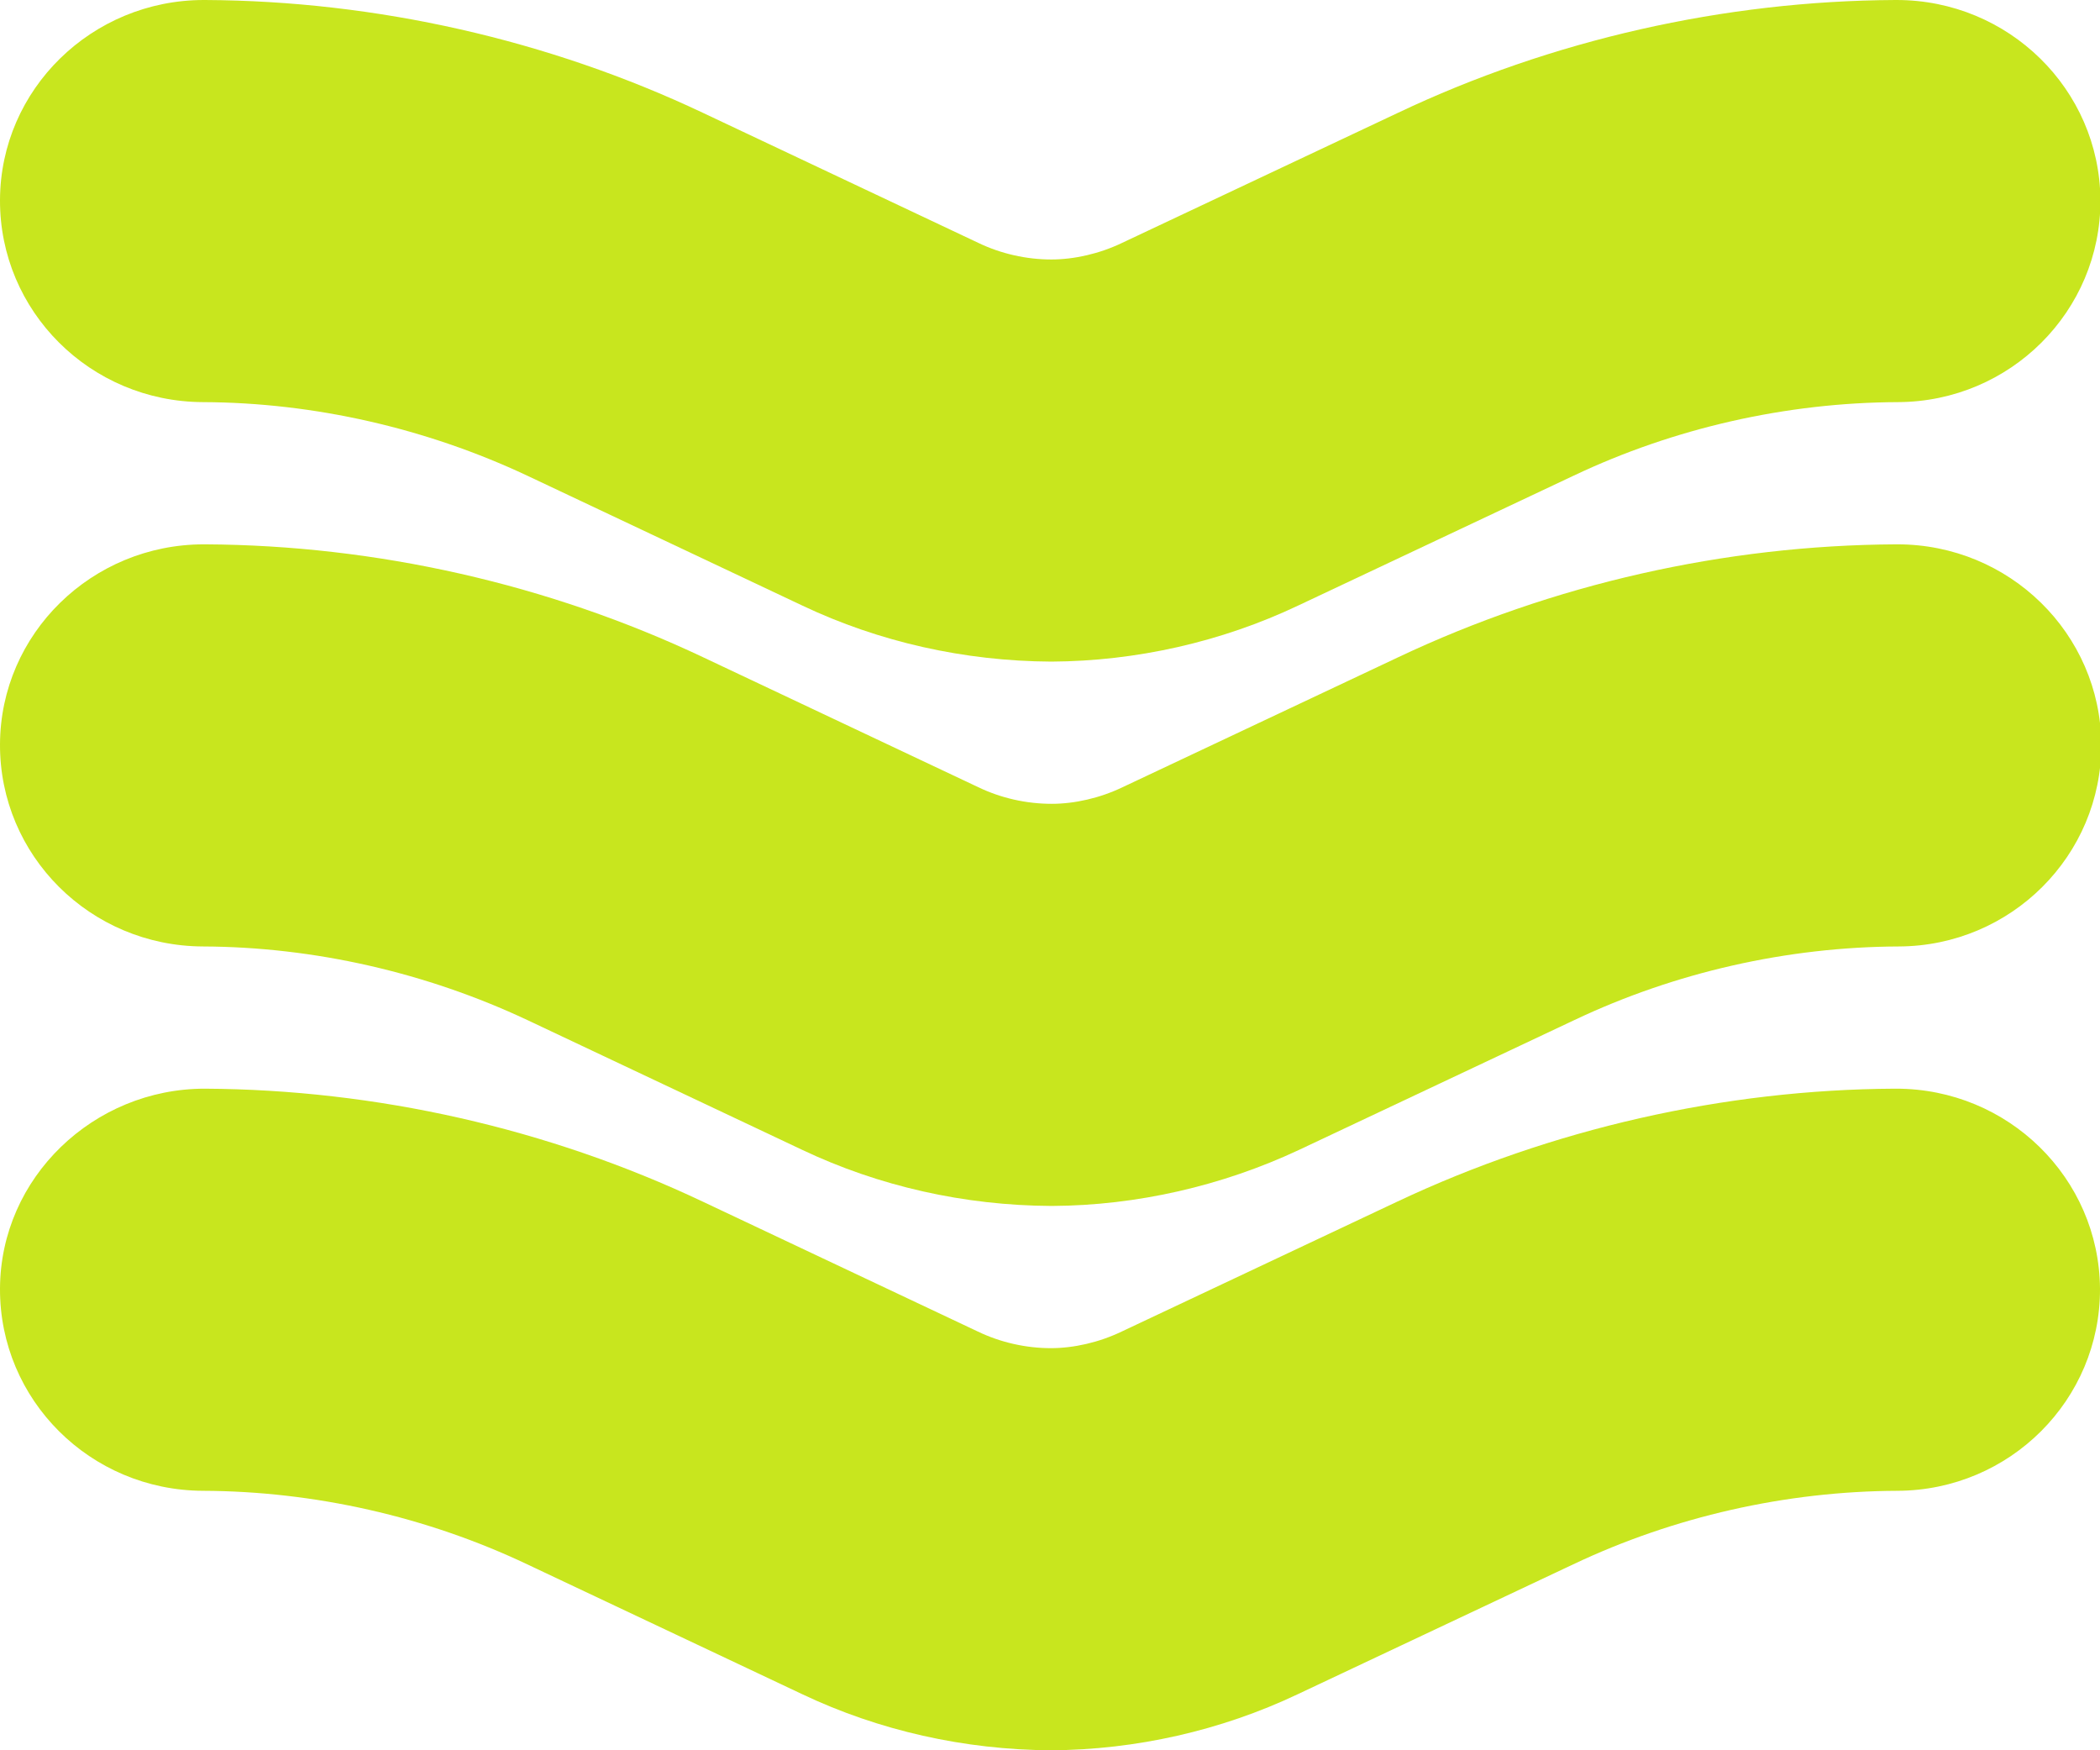
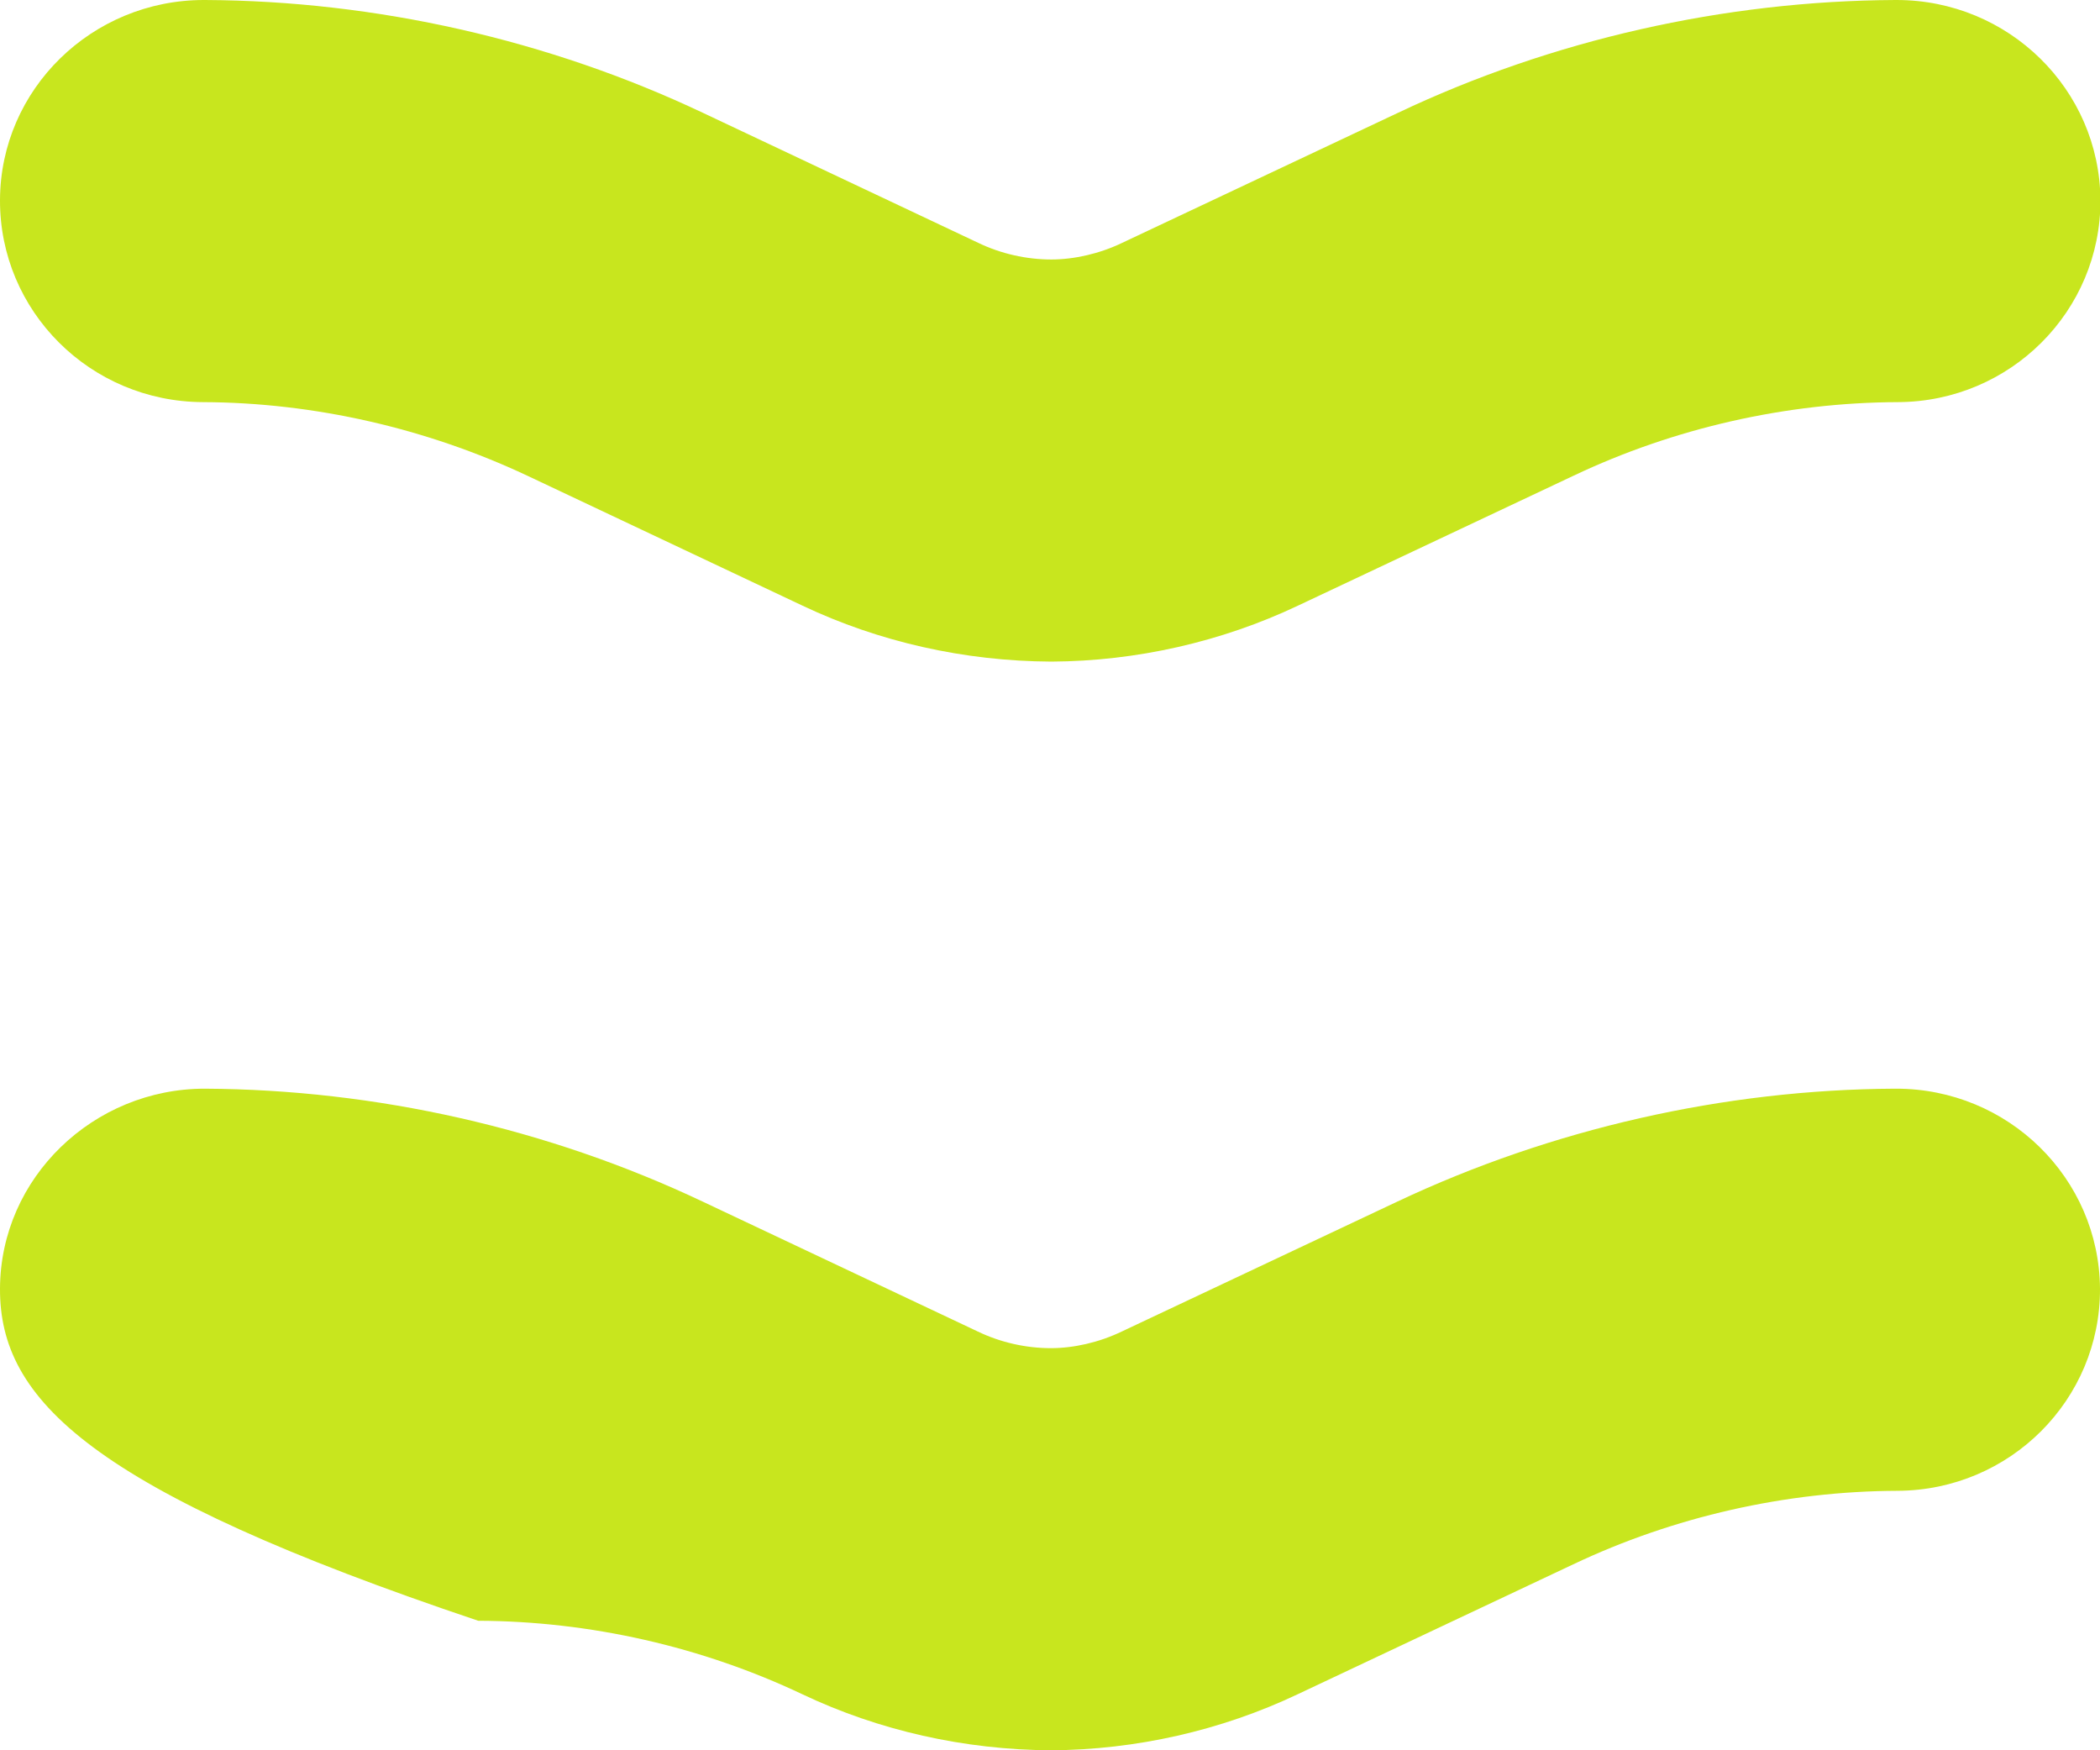
<svg xmlns="http://www.w3.org/2000/svg" id="Layer_2" data-name="Layer 2" viewBox="0 0 48 40">
  <defs>
    <style> .cls-1 { fill: #c8e61e; } </style>
  </defs>
  <g id="Layer_1-2" data-name="Layer 1">
    <g>
      <path class="cls-1" d="M24.03,15.12c-1.99-.01-3.94-.45-5.69-1.28l-6.29-2.97c-2.3-1.08-4.86-1.67-7.41-1.68C2.06,9.18-.01,7.11,0,4.57.01,2.04,2.1,0,4.66,0h.03c3.91.02,7.85.91,11.38,2.58l6.29,2.97c.52.25,1.1.38,1.67.38.52,0,1.1-.13,1.62-.38l6.3-2.97C35.47.91,39.41.02,43.32,0h.03c2.56,0,4.64,2.04,4.66,4.57.01,2.54-2.06,4.61-4.63,4.62-2.55.01-5.11.59-7.41,1.68l-6.3,2.97c-1.75.83-3.7,1.27-5.64,1.28Z" />
-       <path class="cls-1" d="M24.03,27.56c-1.99-.01-3.94-.45-5.69-1.28l-6.29-2.97c-2.3-1.08-4.86-1.67-7.41-1.68C2.06,21.62-.01,19.55,0,17.01c.01-2.53,2.1-4.57,4.66-4.57h.03c3.91.02,7.85.91,11.38,2.58l6.29,2.97c.52.25,1.1.38,1.68.38.52,0,1.1-.13,1.62-.38l6.3-2.97c3.53-1.67,7.46-2.56,11.38-2.58h.03c2.56,0,4.64,2.04,4.66,4.57.01,2.54-2.06,4.61-4.63,4.62-2.55.01-5.11.59-7.41,1.68l-6.3,2.97c-1.75.82-3.7,1.27-5.64,1.28Z" />
-       <path class="cls-1" d="M24.03,40c-1.99-.01-3.94-.45-5.69-1.28l-6.29-2.97c-2.3-1.09-4.86-1.67-7.41-1.68C2.06,34.06-.01,31.99,0,29.45c.01-2.54,2.14-4.57,4.68-4.57,3.92.02,7.85.91,11.38,2.58l6.29,2.97c.52.25,1.1.38,1.67.38.52,0,1.1-.13,1.62-.38l6.3-2.97c3.52-1.66,7.46-2.56,11.37-2.58h.03c2.56,0,4.64,2.04,4.66,4.57.01,2.54-2.06,4.61-4.63,4.62-2.55.01-5.11.59-7.41,1.68l-6.3,2.97c-1.75.83-3.7,1.27-5.64,1.28Z" />
+       <path class="cls-1" d="M24.03,40c-1.99-.01-3.94-.45-5.69-1.28c-2.3-1.09-4.86-1.67-7.41-1.68C2.06,34.06-.01,31.99,0,29.45c.01-2.54,2.14-4.57,4.68-4.57,3.92.02,7.85.91,11.38,2.58l6.29,2.97c.52.25,1.1.38,1.67.38.52,0,1.1-.13,1.62-.38l6.3-2.97c3.52-1.66,7.46-2.56,11.37-2.58h.03c2.56,0,4.64,2.04,4.66,4.57.01,2.54-2.06,4.61-4.63,4.62-2.55.01-5.11.59-7.41,1.68l-6.3,2.97c-1.75.83-3.7,1.27-5.64,1.28Z" />
    </g>
  </g>
</svg>